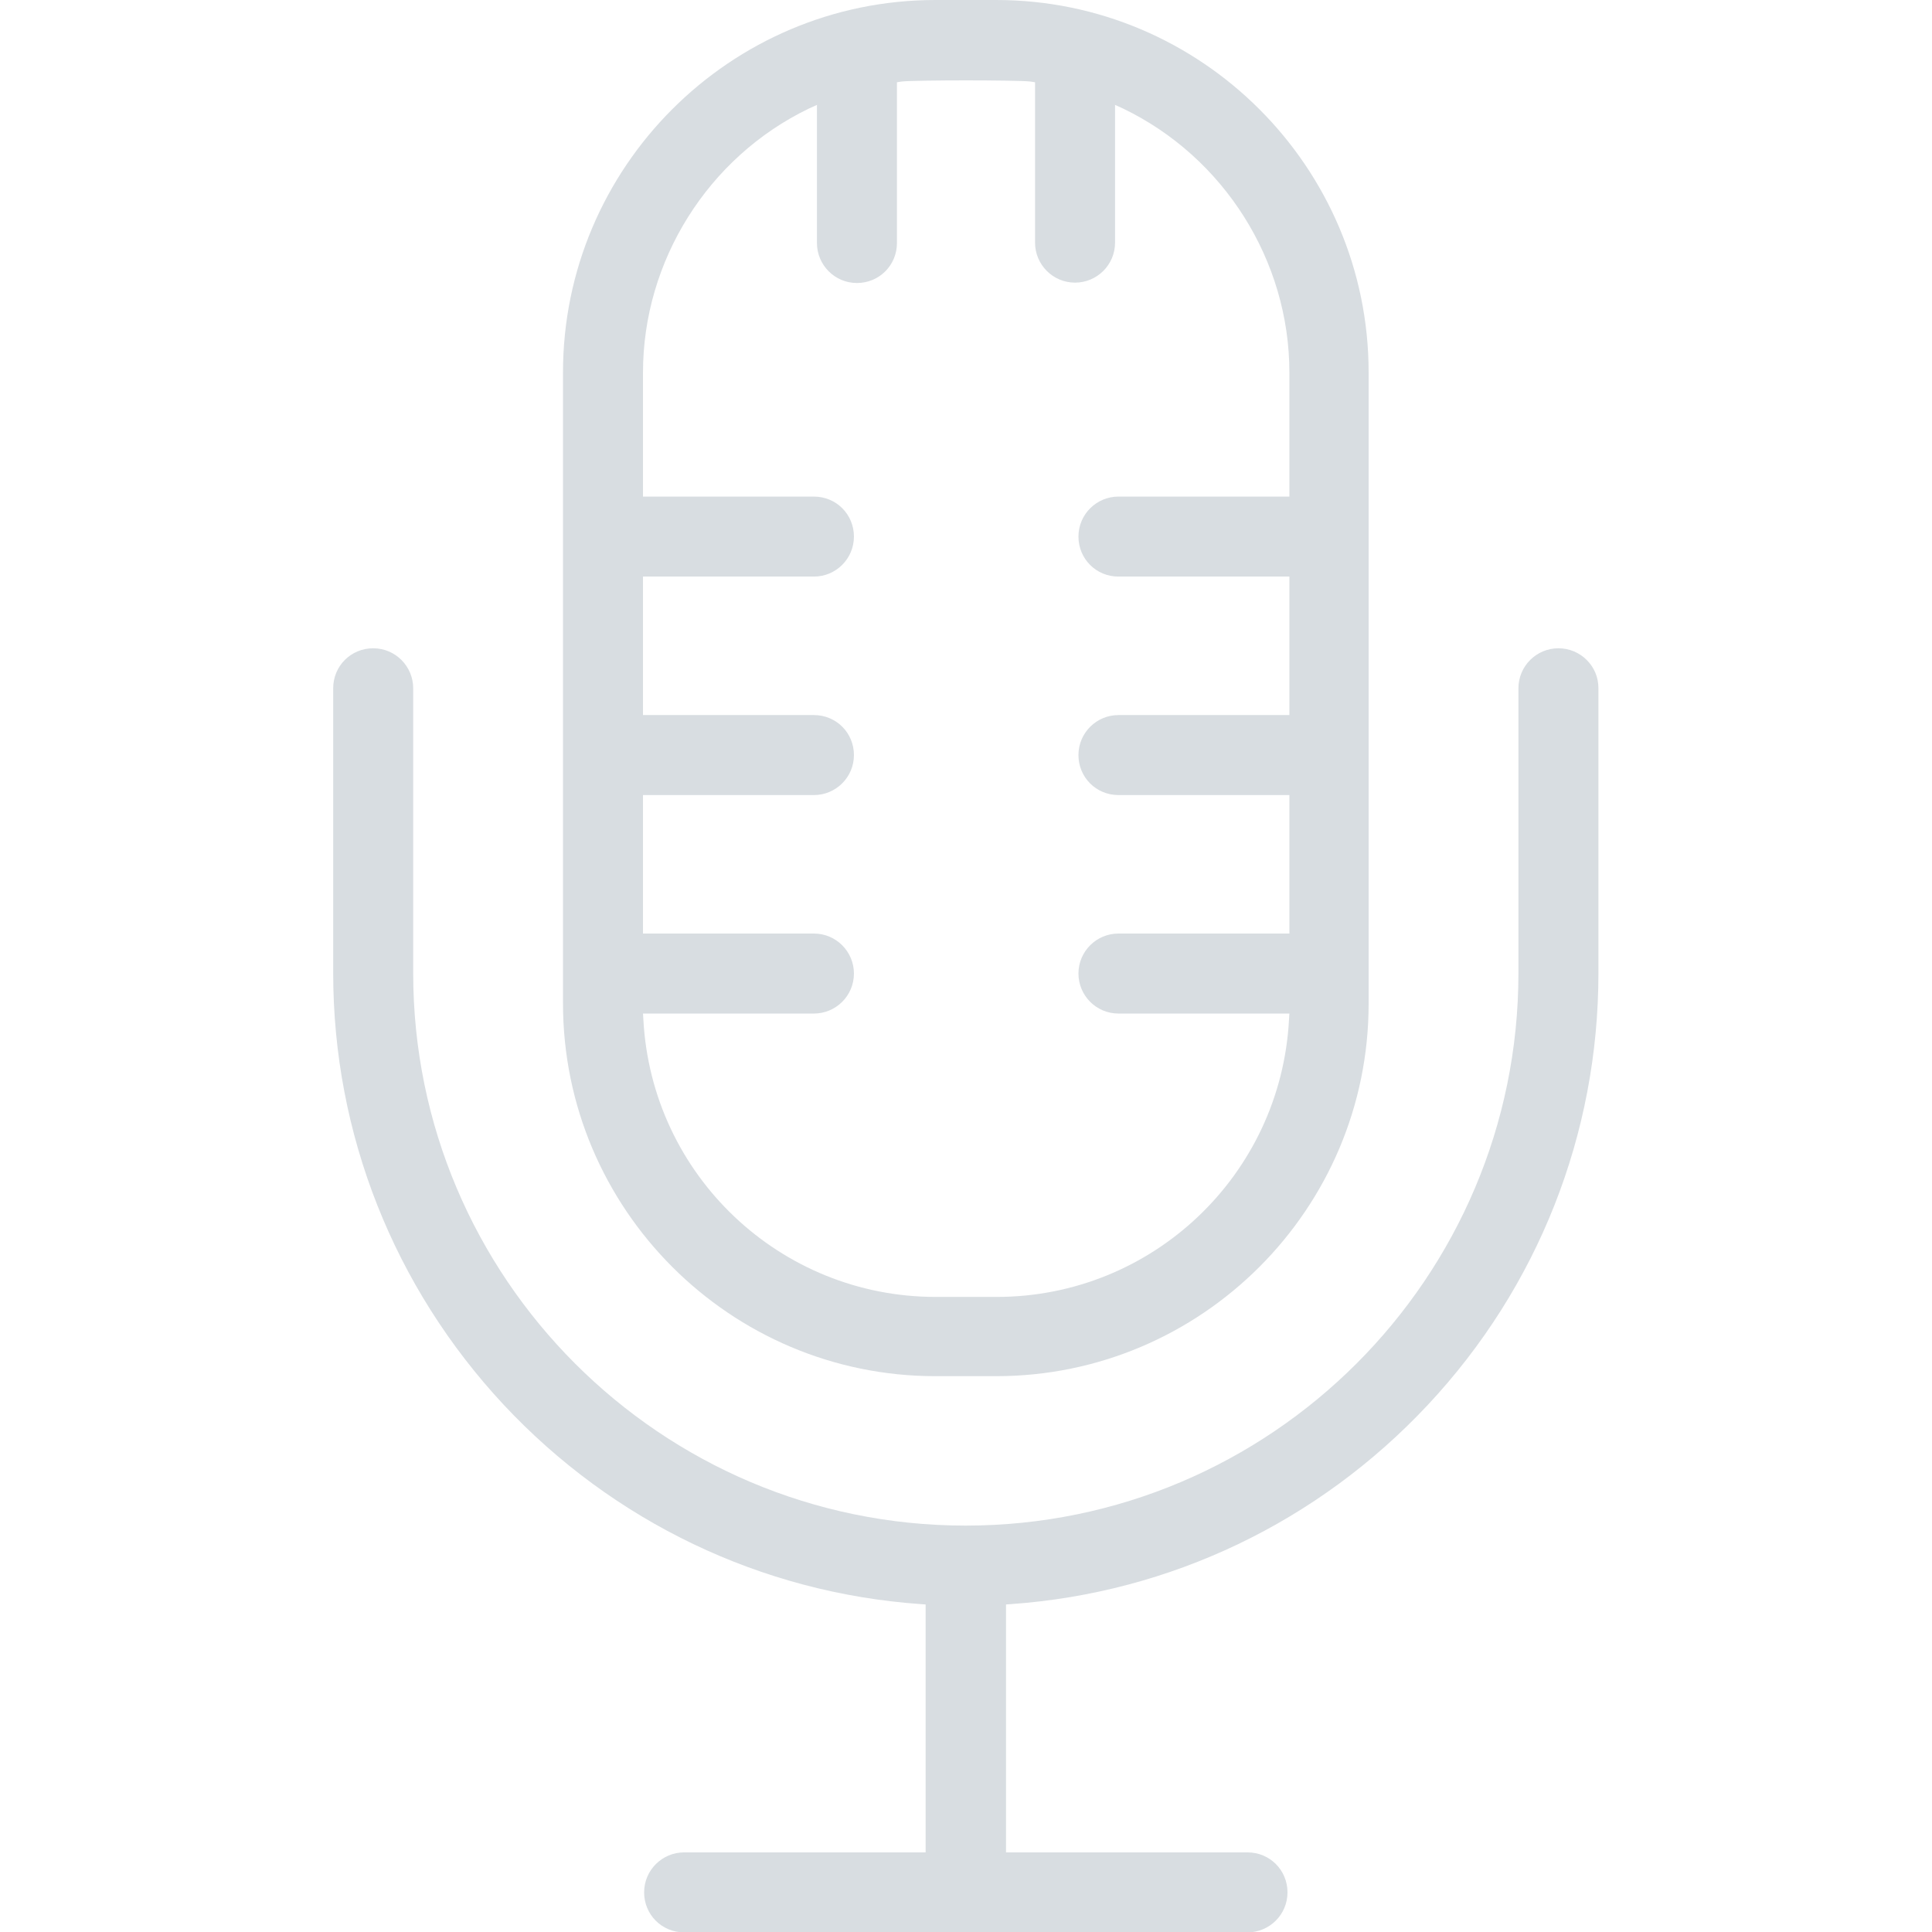
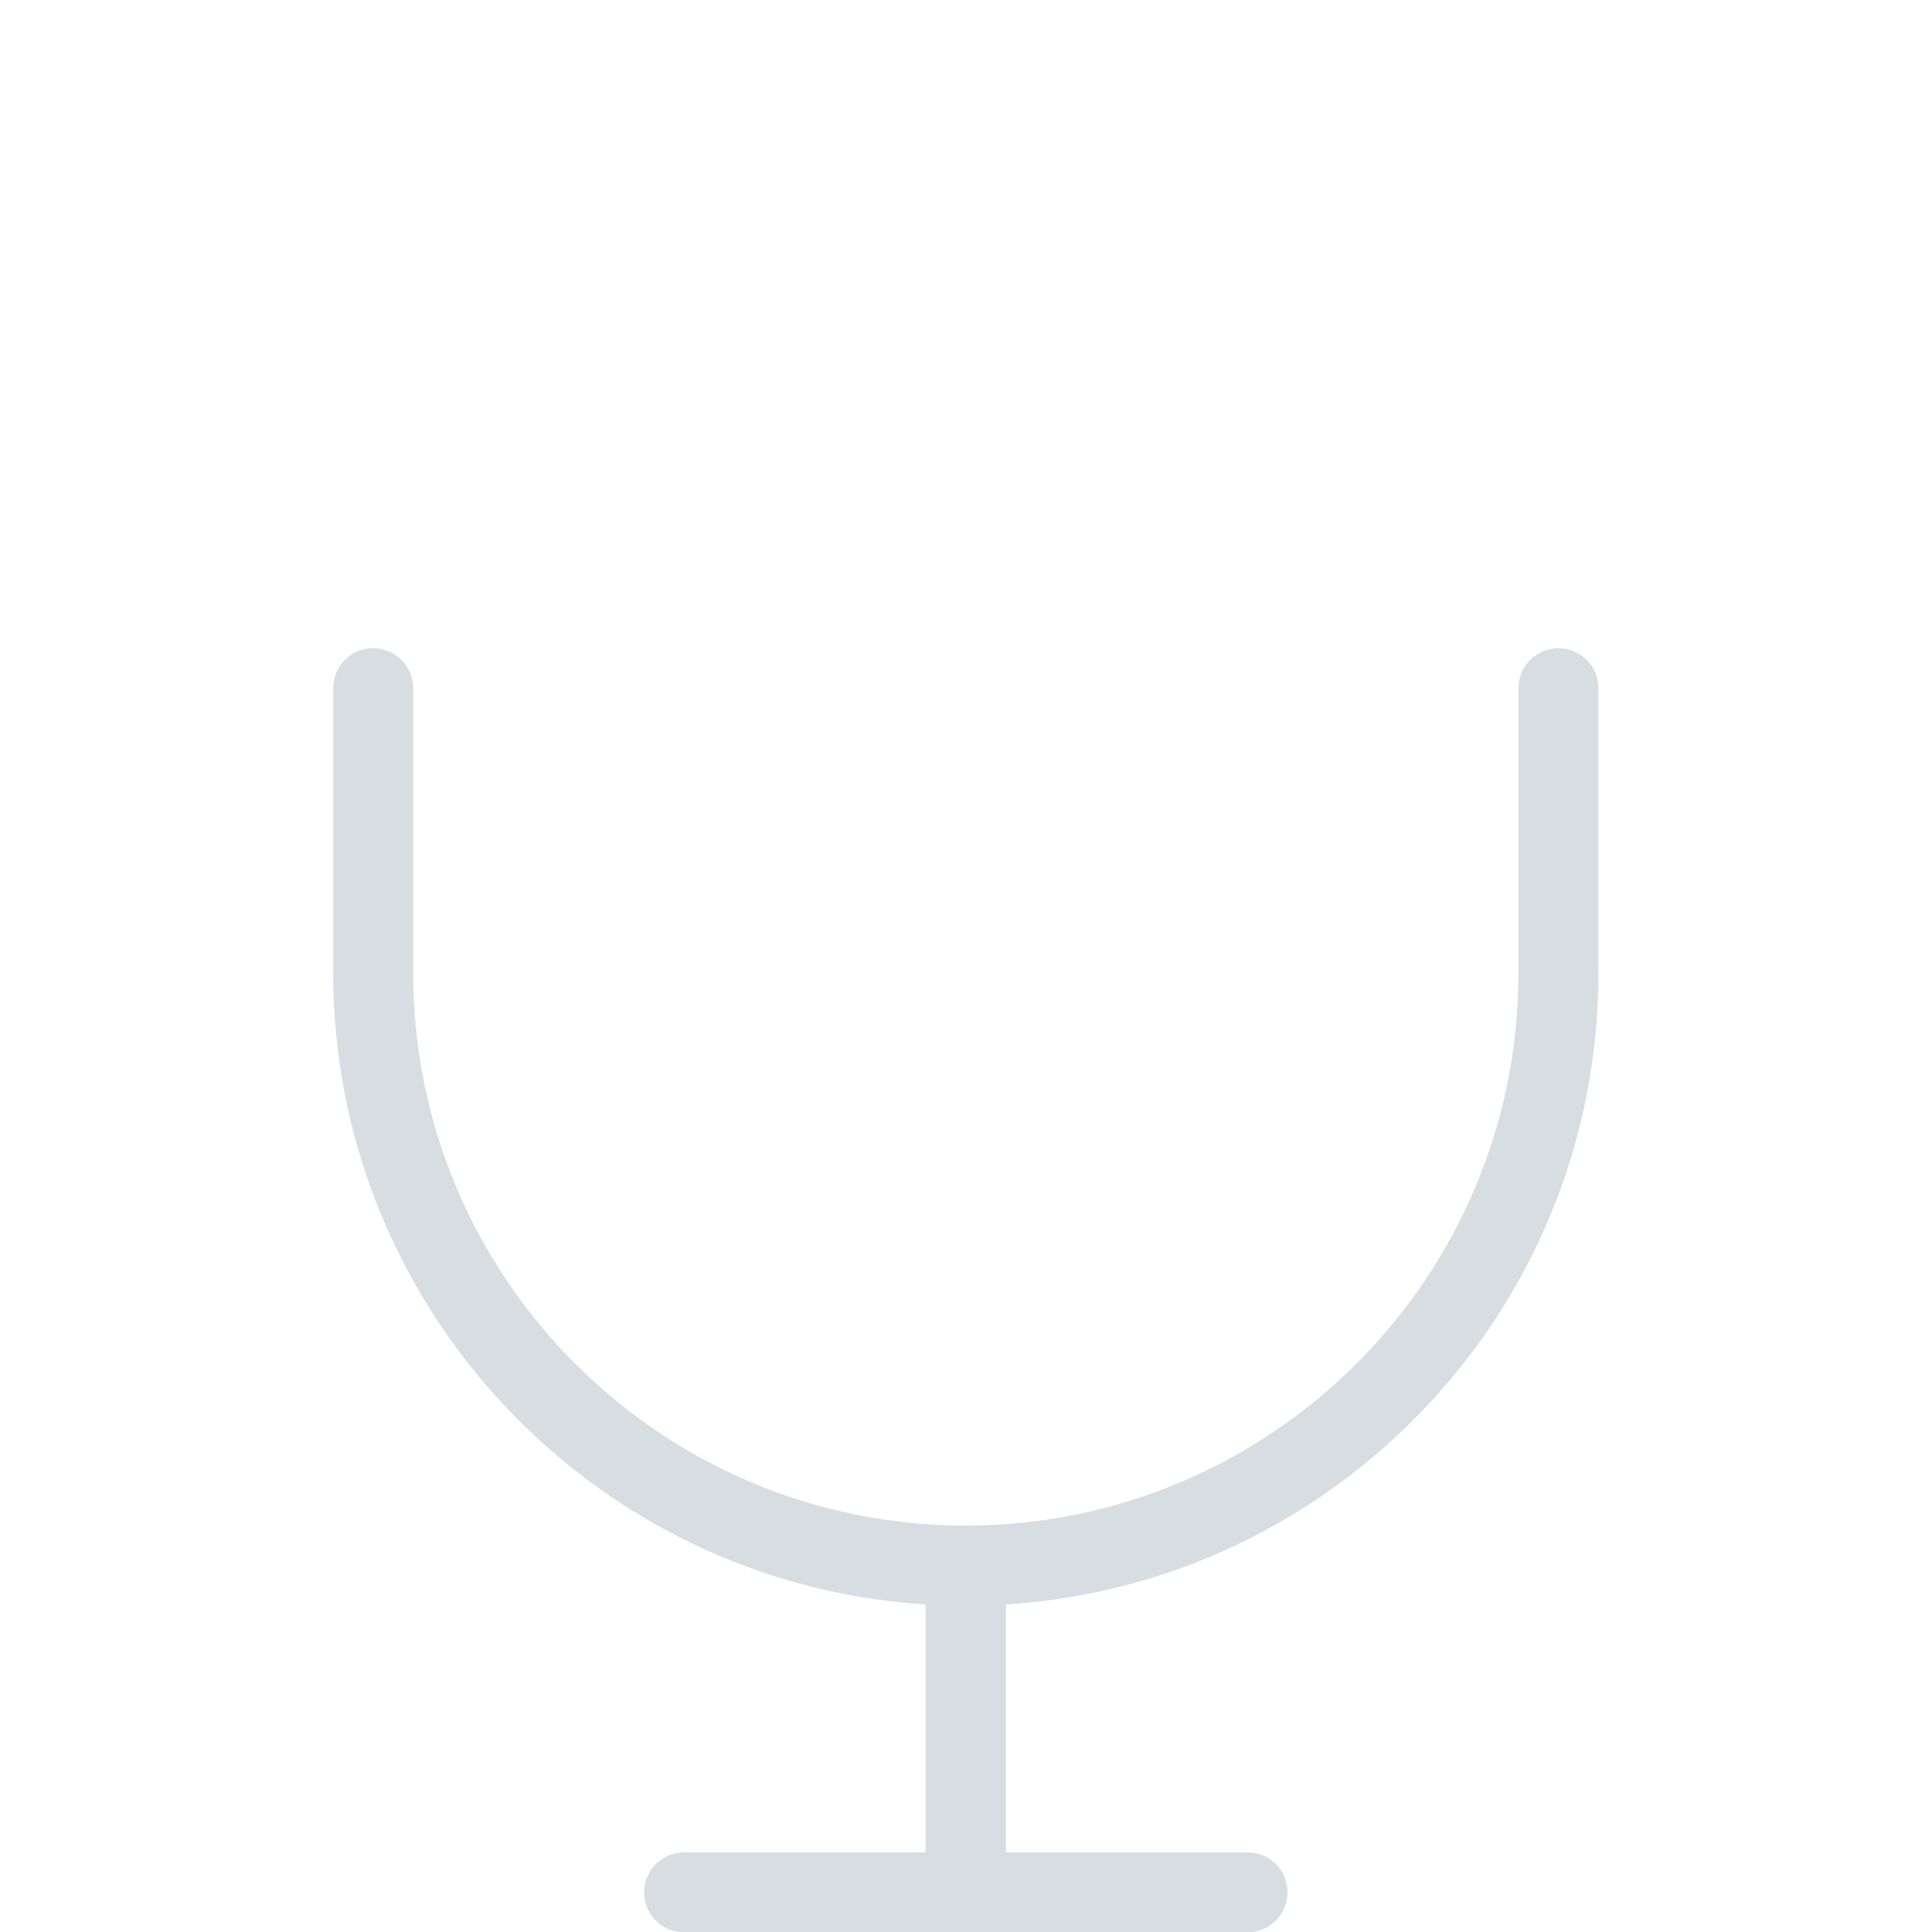
<svg xmlns="http://www.w3.org/2000/svg" version="1.1" id="Layer_1" x="0px" y="0px" viewBox="0 0 512 512" style="enable-background:new 0 0 512 512;" xml:space="preserve">
  <style type="text/css">
	.st0{fill:#D8DDE1;}
</style>
  <g>
    <path class="st0" d="M420.5,174.9c-2-2-4.7-3.1-7.5-3.1c-5.8,0-10.6,4.7-10.6,10.6v75.5c0,80.8-65.7,146.4-146.5,146.4   s-146.4-65.7-146.4-146.4v-75.5c0-5.8-4.7-10.6-10.6-10.6s-10.6,4.7-10.6,10.6v75.5c0,42.6,16.1,83.2,45.2,114.4   c29,31,68.2,49.8,110.4,52.8l1.4,0.1v65.7h-64c-5.8,0-10.6,4.7-10.6,10.6s4.7,10.6,10.6,10.6h149.3c5.8,0,10.6-4.7,10.6-10.6   s-4.7-10.6-10.6-10.6h-64v-65.7l1.4-0.1c42.1-3,81.3-21.7,110.4-52.8c29.2-31.2,45.2-71.8,45.2-114.4v-75.5   C423.6,179.5,422.5,176.9,420.5,174.9z" />
-     <path class="st0" d="M247.9,364.7h16.1c54.4,0,98.7-44.3,98.7-98.7V98.7c0-54.4-44.3-98.7-98.7-98.7h-16.1   c-54.4,0-98.7,44.3-98.7,98.7v167.2C149.2,320.4,193.5,364.7,247.9,364.7z M214.3,28.8l2.2-1v36.6c0,5.8,4.7,10.6,10.6,10.6   s10.6-4.7,10.6-10.6V21.8l1.3-0.2c1.7-0.2,10.2-0.3,17-0.3c6.8,0,15.3,0.1,17,0.3l1.3,0.2v42.5c0,5.8,4.7,10.6,10.6,10.6   c5.8,0,10.6-4.7,10.6-10.6V27.8l2.2,1c26.7,12.9,44,40.3,44,69.9v32.9h-45.3c-5.8,0-10.6,4.7-10.6,10.6s4.7,10.6,10.6,10.6h45.3   v36.7h-45.3c-5.8,0-10.6,4.7-10.6,10.6s4.7,10.6,10.6,10.6h45.3v36.7h-45.3c-5.8,0-10.6,4.7-10.6,10.6c0,5.8,4.7,10.6,10.6,10.6   h45.3l-0.1,1.6c-2.2,41.2-36.2,73.5-77.5,73.5h-16.1c-41.3,0-75.3-32.3-77.5-73.5l-0.1-1.6h45.3c5.8,0,10.6-4.7,10.6-10.6   c0-5.8-4.7-10.6-10.6-10.6h-45.3v-36.7h45.3c5.8,0,10.6-4.7,10.6-10.6s-4.7-10.6-10.6-10.6h-45.3v-36.7h45.3   c5.8,0,10.6-4.7,10.6-10.6s-4.7-10.6-10.6-10.6h-45.3V98.7C170.4,69.2,187.6,41.7,214.3,28.8z" />
  </g>
</svg>